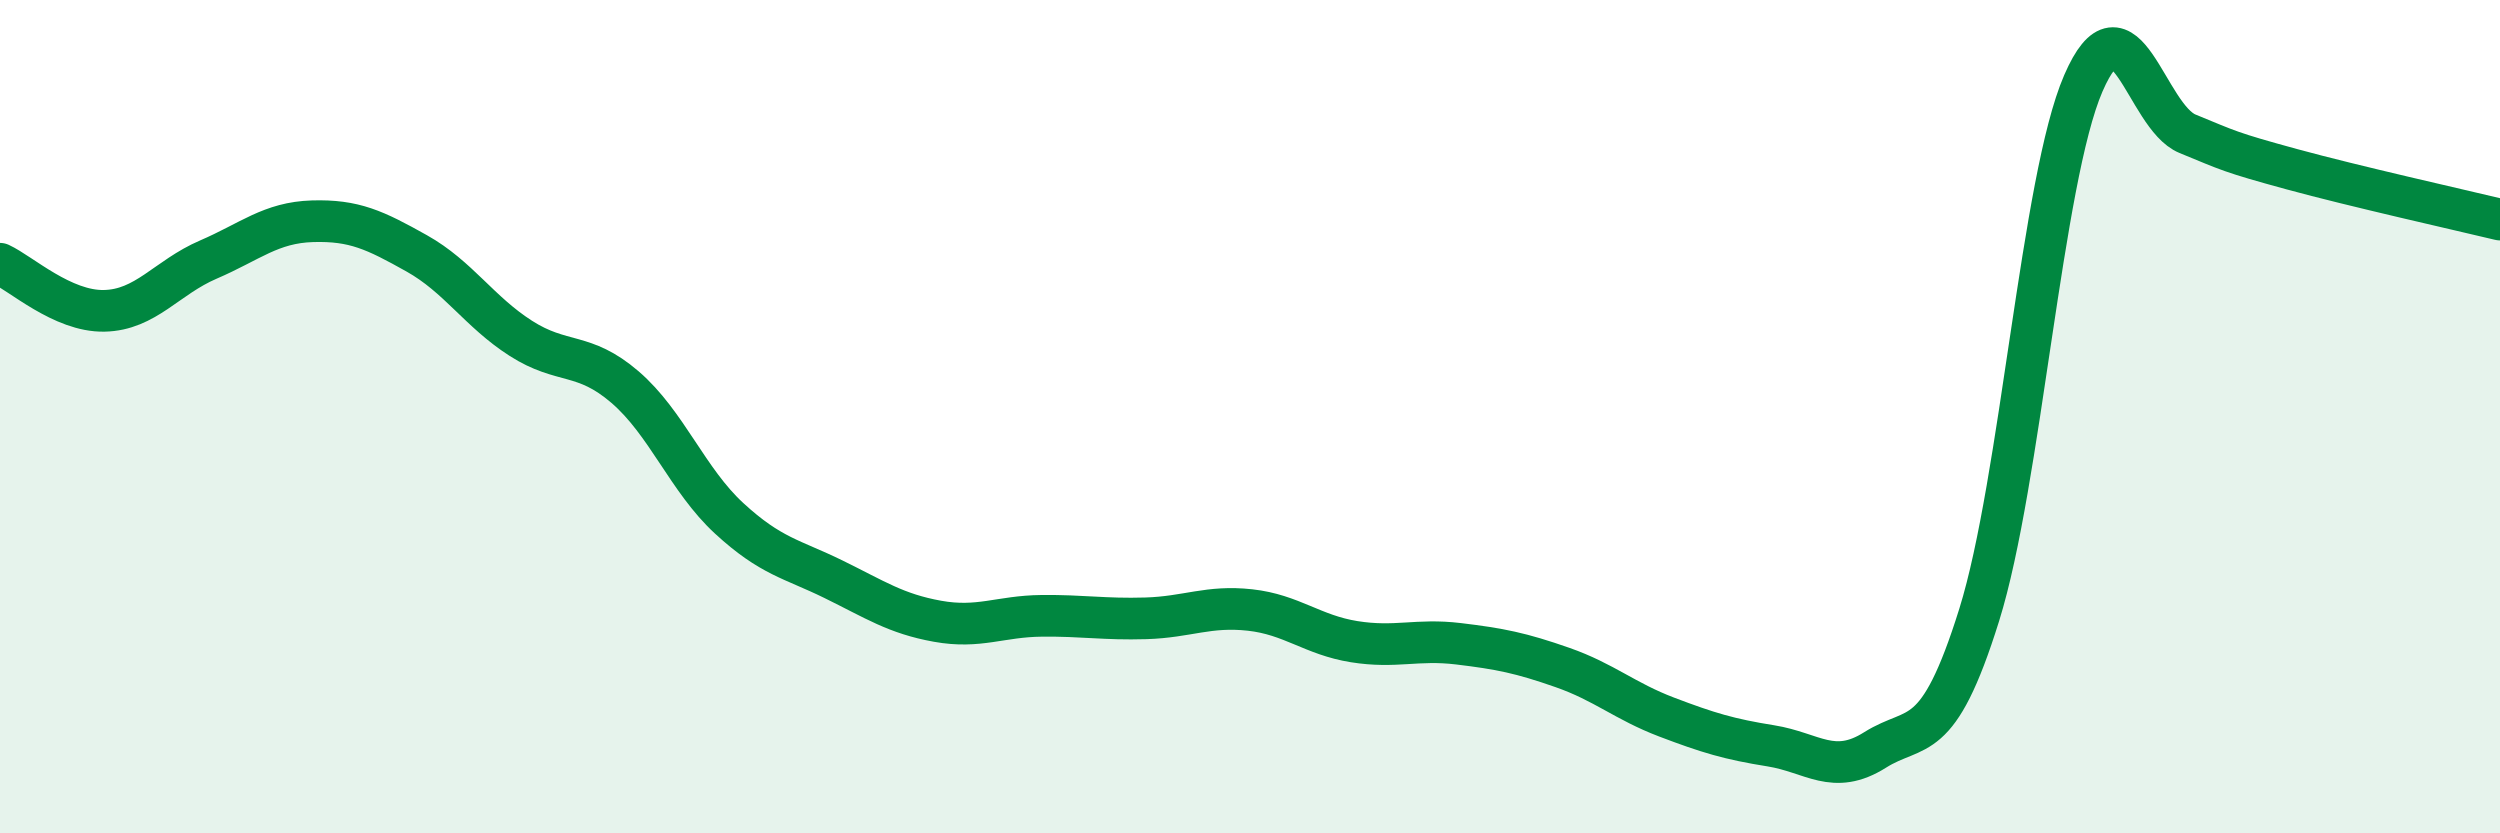
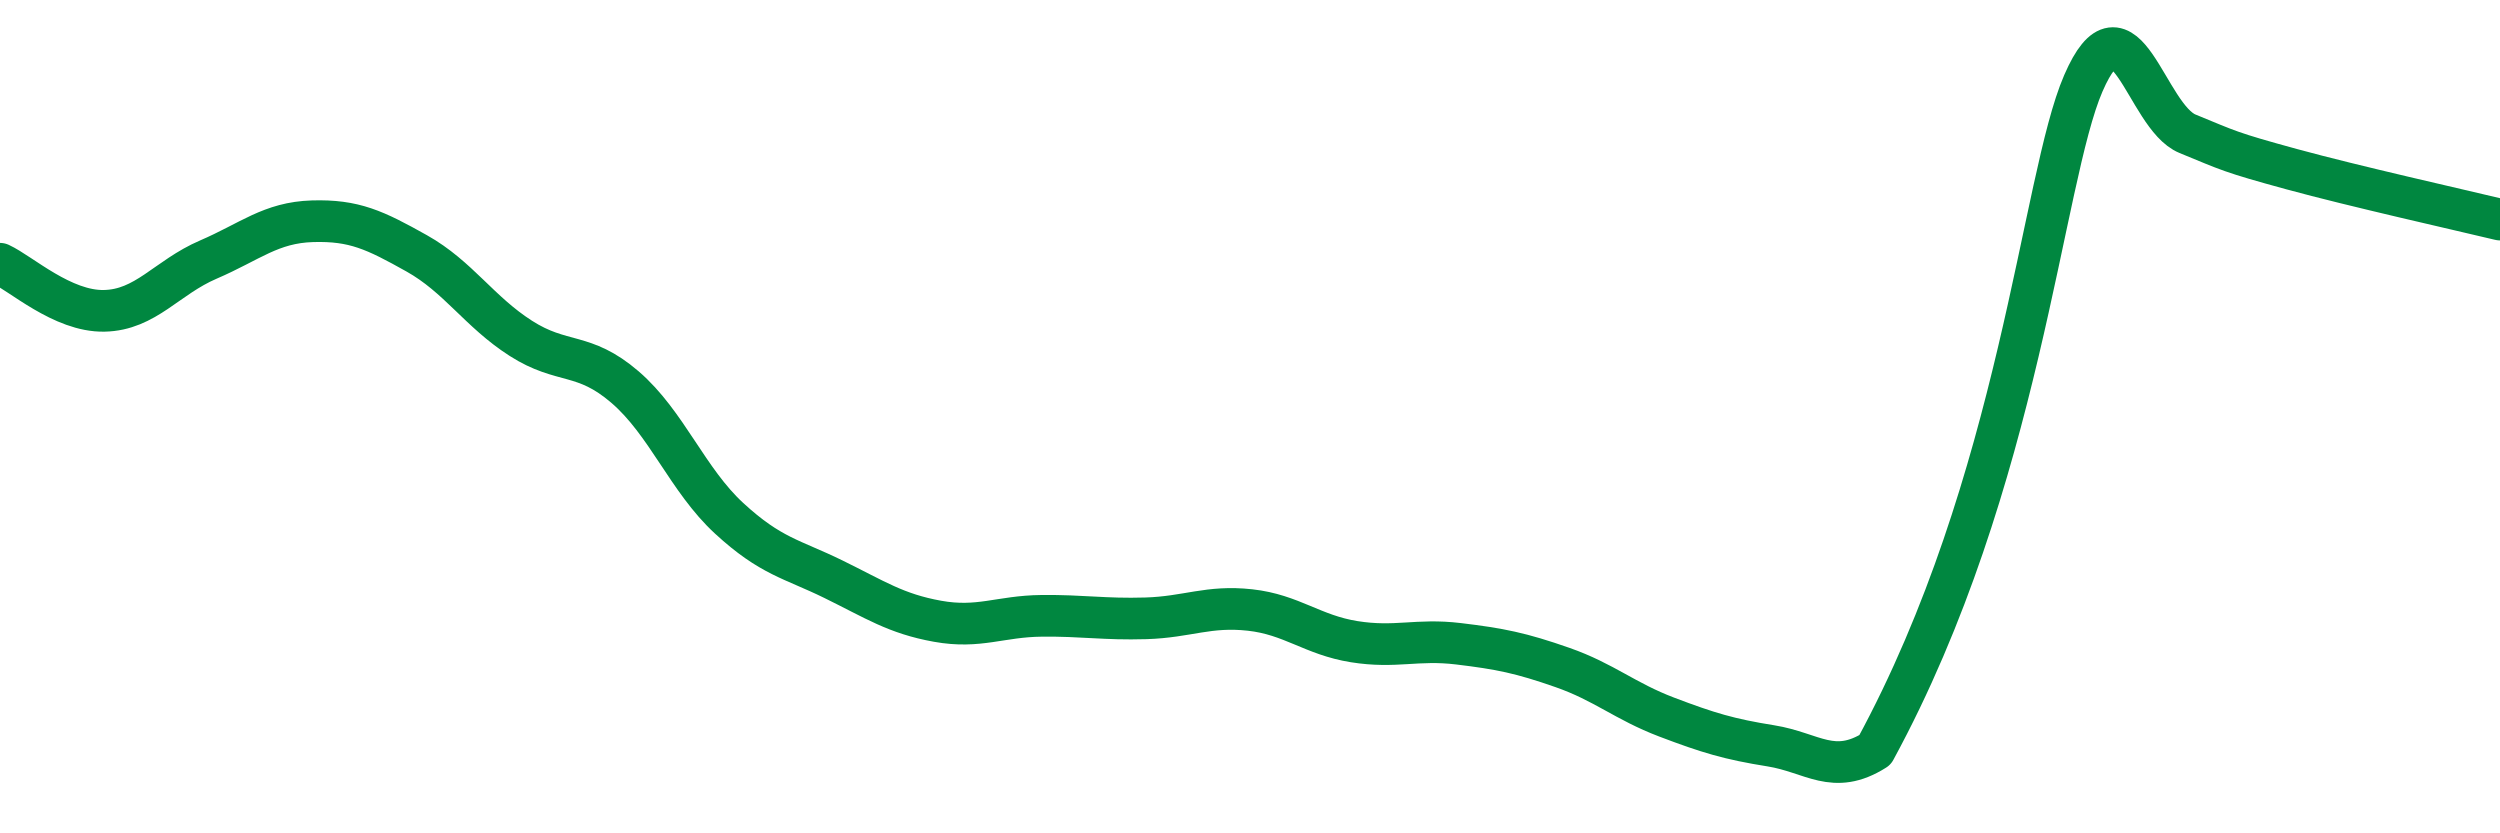
<svg xmlns="http://www.w3.org/2000/svg" width="60" height="20" viewBox="0 0 60 20">
-   <path d="M 0,6.33 C 0.5,6.56 1.5,7.48 2.5,7.46 C 3.5,7.44 4,6.66 5,6.23 C 6,5.8 6.5,5.34 7.5,5.31 C 8.5,5.28 9,5.52 10,6.08 C 11,6.64 11.5,7.48 12.5,8.12 C 13.5,8.76 14,8.43 15,9.29 C 16,10.15 16.5,11.52 17.5,12.44 C 18.5,13.36 19,13.41 20,13.9 C 21,14.39 21.5,14.73 22.5,14.91 C 23.5,15.09 24,14.79 25,14.78 C 26,14.77 26.5,14.87 27.5,14.84 C 28.5,14.81 29,14.53 30,14.64 C 31,14.75 31.5,15.24 32.5,15.4 C 33.5,15.56 34,15.33 35,15.45 C 36,15.57 36.5,15.67 37.5,16.02 C 38.5,16.37 39,16.83 40,17.21 C 41,17.59 41.5,17.74 42.5,17.9 C 43.5,18.06 44,18.63 45,18 C 46,17.37 46.5,17.96 47.5,14.76 C 48.5,11.56 49,4.31 50,2 C 51,-0.31 51.5,2.8 52.5,3.21 C 53.5,3.62 53.5,3.65 55,4.06 C 56.5,4.47 59,5.03 60,5.27L60 20L0 20Z" fill="#008740" opacity="0.1" stroke-linecap="round" stroke-linejoin="round" />
-   <path d="M 0,6.33 C 0.5,6.56 1.5,7.48 2.5,7.46 C 3.5,7.44 4,6.66 5,6.23 C 6,5.8 6.5,5.34 7.5,5.31 C 8.5,5.28 9,5.52 10,6.08 C 11,6.64 11.5,7.48 12.5,8.12 C 13.5,8.76 14,8.43 15,9.29 C 16,10.15 16.5,11.52 17.5,12.44 C 18.5,13.36 19,13.41 20,13.9 C 21,14.39 21.5,14.73 22.5,14.91 C 23.5,15.09 24,14.79 25,14.78 C 26,14.77 26.5,14.87 27.5,14.84 C 28.5,14.81 29,14.53 30,14.64 C 31,14.75 31.5,15.24 32.5,15.4 C 33.5,15.56 34,15.33 35,15.45 C 36,15.57 36.5,15.67 37.5,16.02 C 38.5,16.37 39,16.83 40,17.21 C 41,17.59 41.5,17.74 42.5,17.9 C 43.5,18.06 44,18.63 45,18 C 46,17.37 46.5,17.96 47.5,14.76 C 48.5,11.56 49,4.31 50,2 C 51,-0.31 51.5,2.8 52.5,3.21 C 53.5,3.62 53.5,3.65 55,4.06 C 56.5,4.47 59,5.03 60,5.27" stroke="#008740" stroke-width="1" fill="none" stroke-linecap="round" stroke-linejoin="round" />
+   <path d="M 0,6.33 C 0.5,6.56 1.5,7.48 2.5,7.46 C 3.5,7.44 4,6.66 5,6.23 C 6,5.8 6.5,5.34 7.5,5.31 C 8.5,5.28 9,5.52 10,6.08 C 11,6.64 11.5,7.48 12.5,8.12 C 13.5,8.76 14,8.43 15,9.29 C 16,10.15 16.5,11.52 17.5,12.44 C 18.5,13.36 19,13.41 20,13.9 C 21,14.39 21.5,14.73 22.5,14.91 C 23.5,15.09 24,14.79 25,14.78 C 26,14.77 26.5,14.87 27.5,14.84 C 28.5,14.81 29,14.53 30,14.64 C 31,14.75 31.5,15.24 32.5,15.4 C 33.5,15.56 34,15.33 35,15.45 C 36,15.57 36.5,15.67 37.5,16.02 C 38.5,16.37 39,16.83 40,17.21 C 41,17.59 41.5,17.74 42.5,17.9 C 43.5,18.06 44,18.63 45,18 C 48.5,11.56 49,4.31 50,2 C 51,-0.31 51.5,2.8 52.5,3.21 C 53.5,3.62 53.5,3.65 55,4.06 C 56.5,4.47 59,5.03 60,5.27" stroke="#008740" stroke-width="1" fill="none" stroke-linecap="round" stroke-linejoin="round" />
</svg>